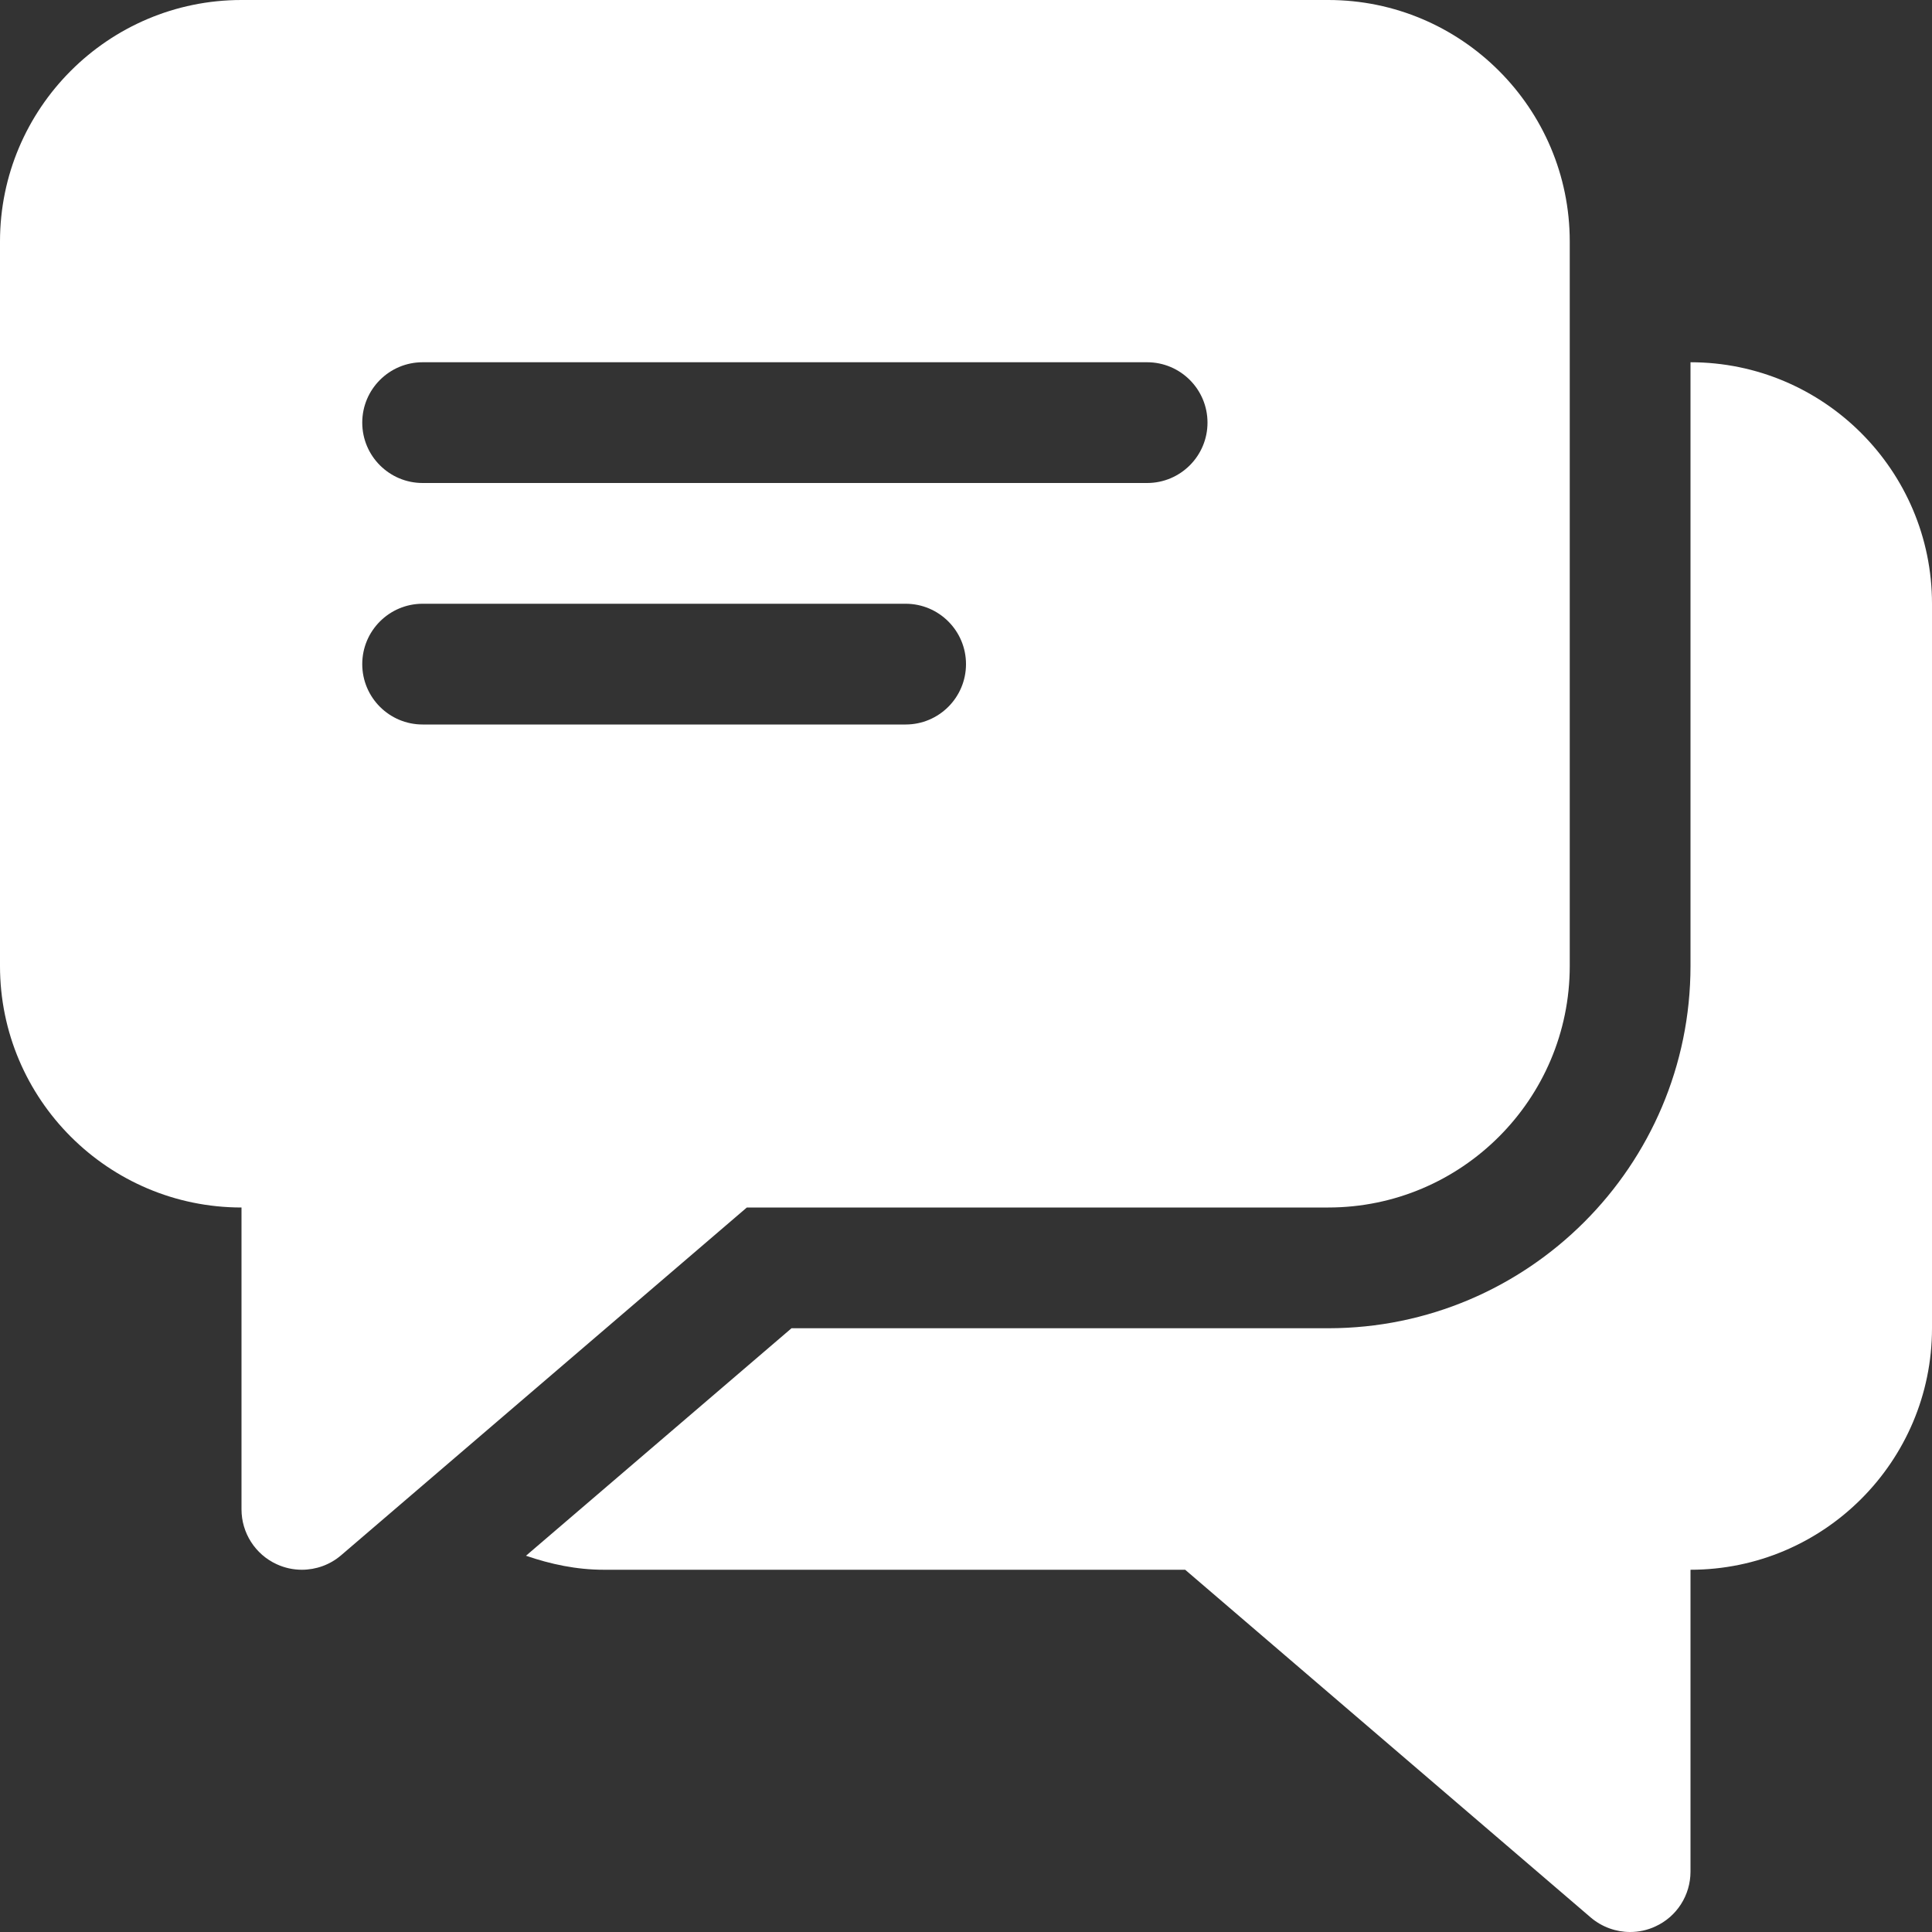
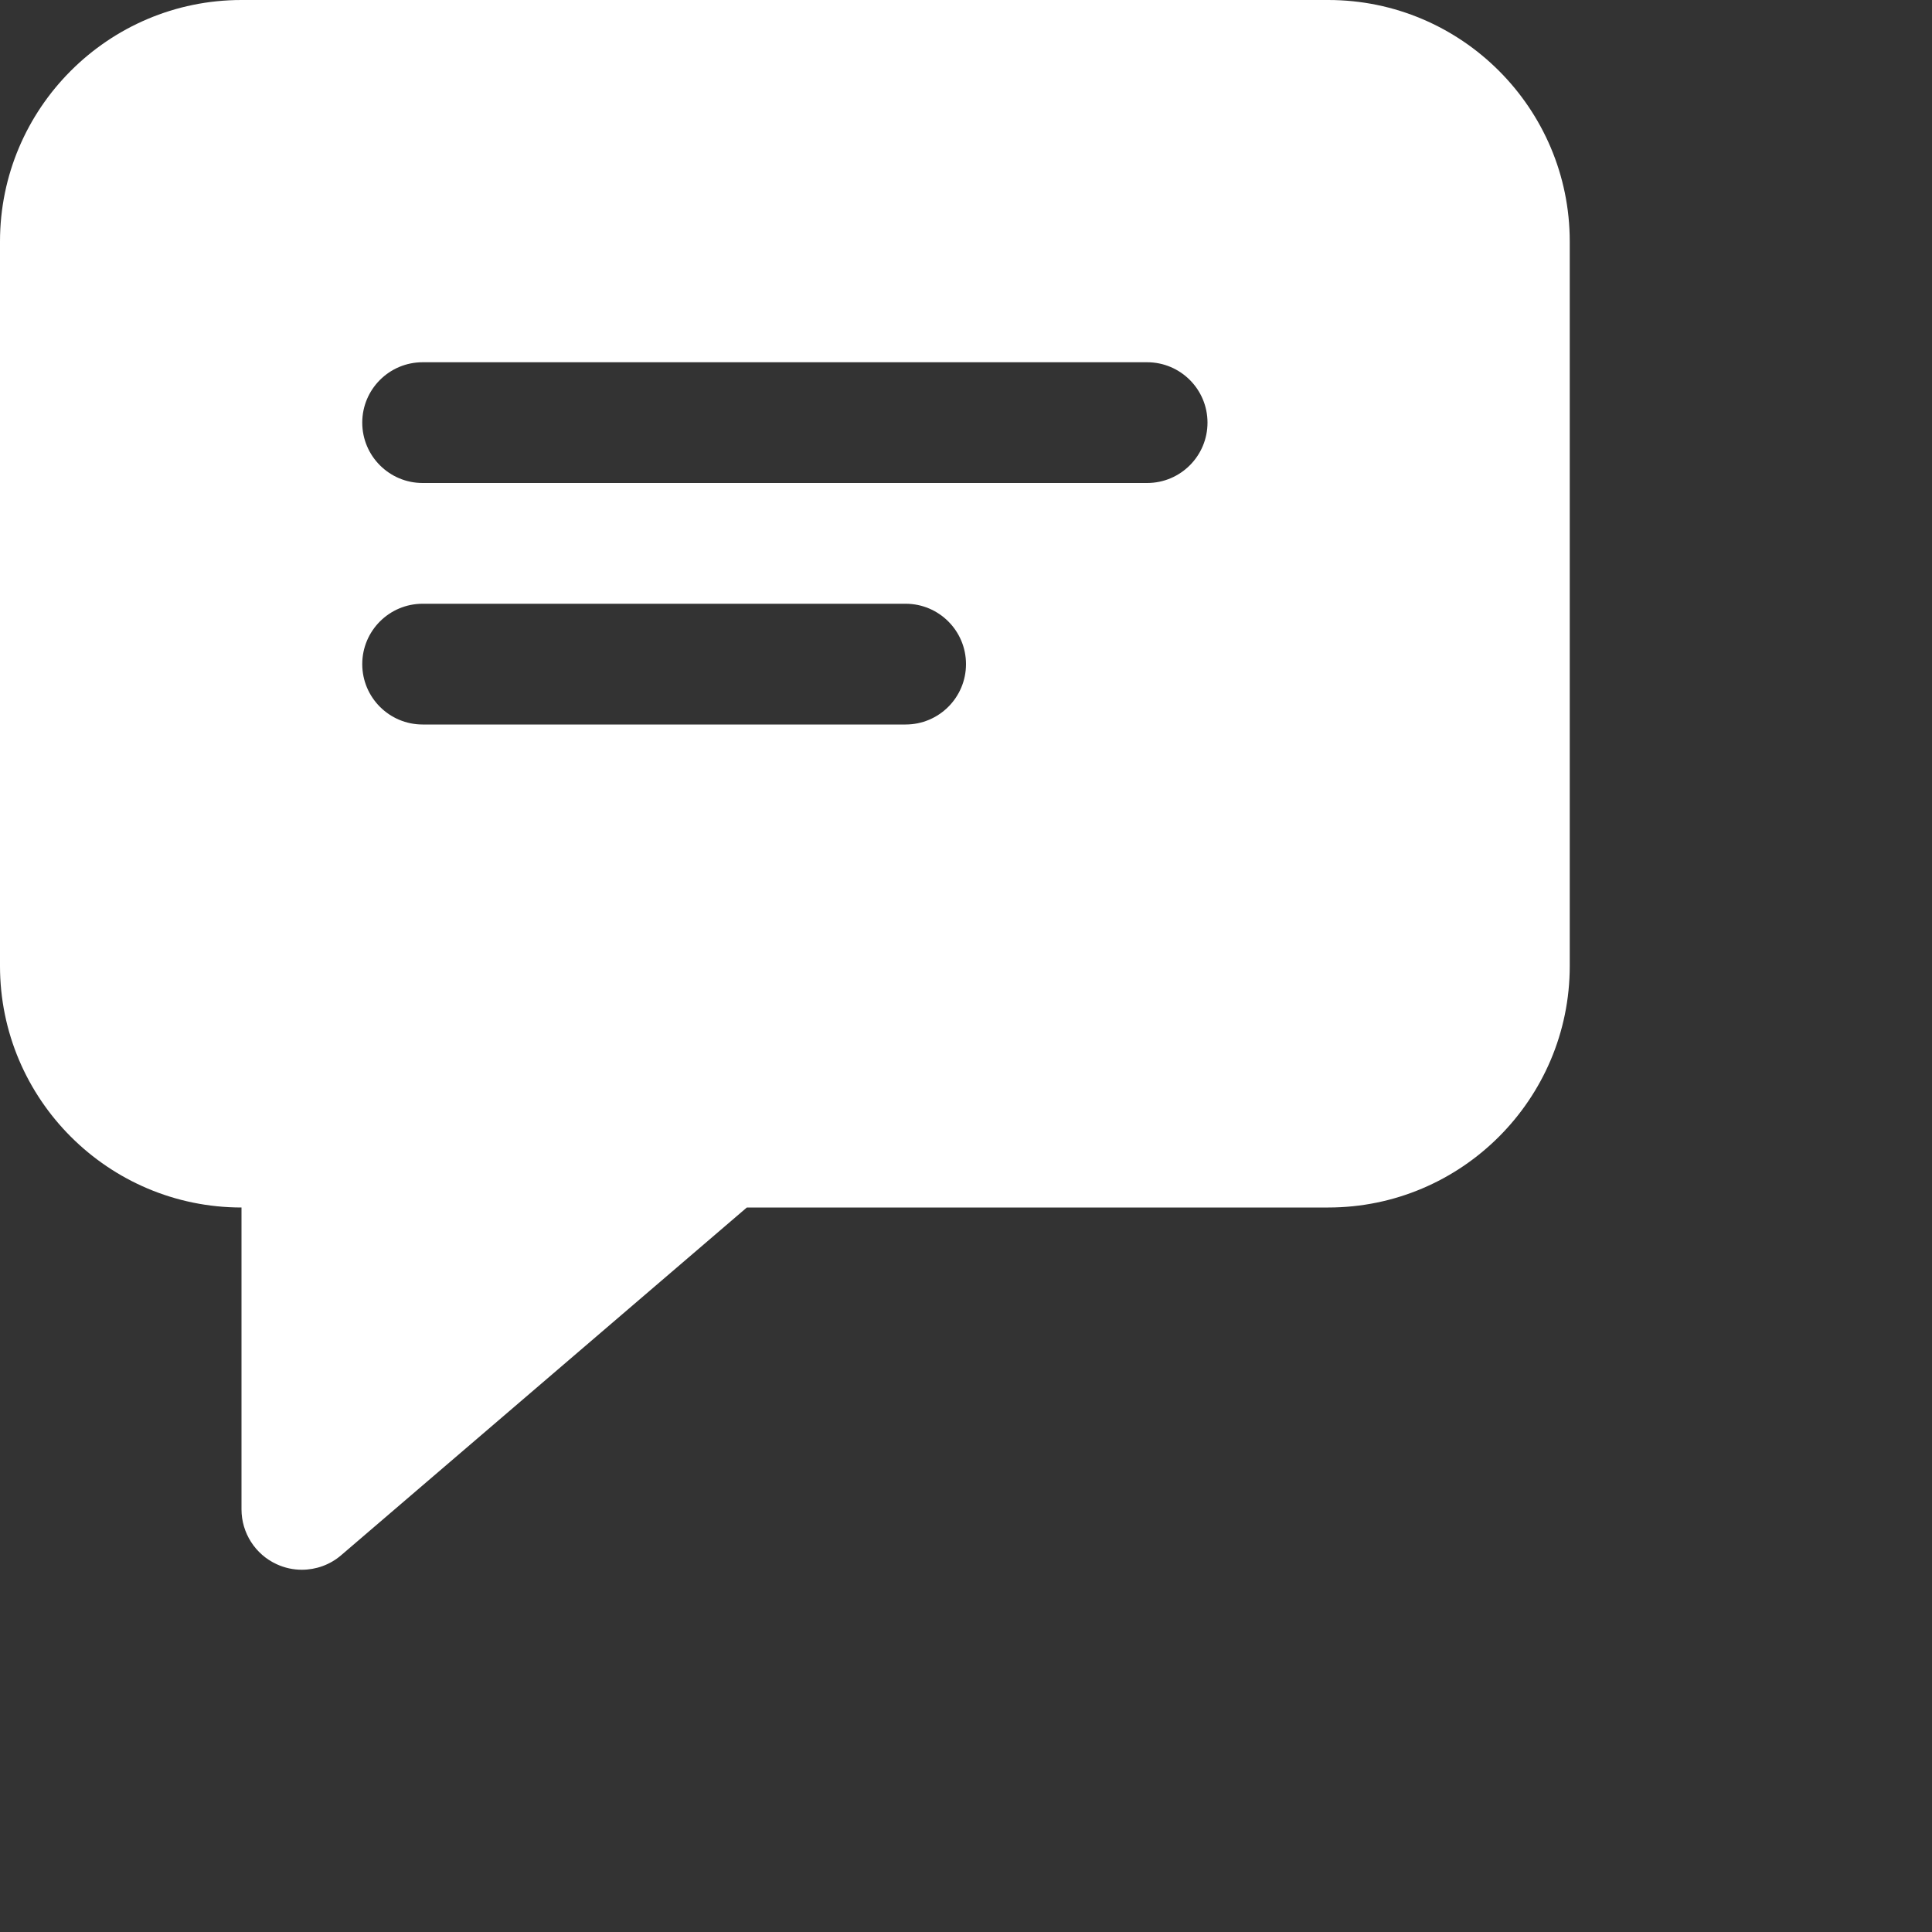
<svg xmlns="http://www.w3.org/2000/svg" version="1.1" id="Capa_1" x="0px" y="0px" viewBox="0 0 512 512" style="enable-background:new 0 0 512 512;" xml:space="preserve">
  <rect x="0" y="0" width="512" height="512" fill="#333333" stroke="none" />
  <g>
    <g>
-       <path d="M448,96v160c0,52.928-43.072,96-96,96H209.76l-70.368,60.288C145.92,414.528,152.768,416,160,416h154.08l107.488,92.16 c2.976,2.528,6.688,3.84,10.432,3.84c2.272,0,4.576-0.48,6.688-1.472C444.384,507.936,448,502.24,448,496v-80 c35.296,0,64-28.704,64-64V160C512,124.704,483.296,96,448,96z" fill="#000000" style="fill: rgb(255, 255, 255);" />
-     </g>
+       </g>
  </g>
  <g>
    <g>
      <path d="M352,0H64C28.704,0,0,28.704,0,64v192c0,35.296,28.704,64,64,64v80c0,6.24,3.648,11.936,9.312,14.528 C75.456,415.52,77.728,416,80,416c3.744,0,7.456-1.312,10.4-3.84L197.92,320H352c35.296,0,64-28.704,64-64V64 C416,28.704,387.296,0,352,0z M240,192H112c-8.832,0-16-7.168-16-16c0-8.832,7.168-16,16-16h128c8.832,0,16,7.168,16,16 C256,184.832,248.832,192,240,192z M304,128H112c-8.832,0-16-7.168-16-16c0-8.832,7.168-16,16-16h192c8.832,0,16,7.168,16,16 C320,120.832,312.832,128,304,128z" fill="#000000" style="fill: rgb(255, 255, 255);" />
    </g>
  </g>
</svg>